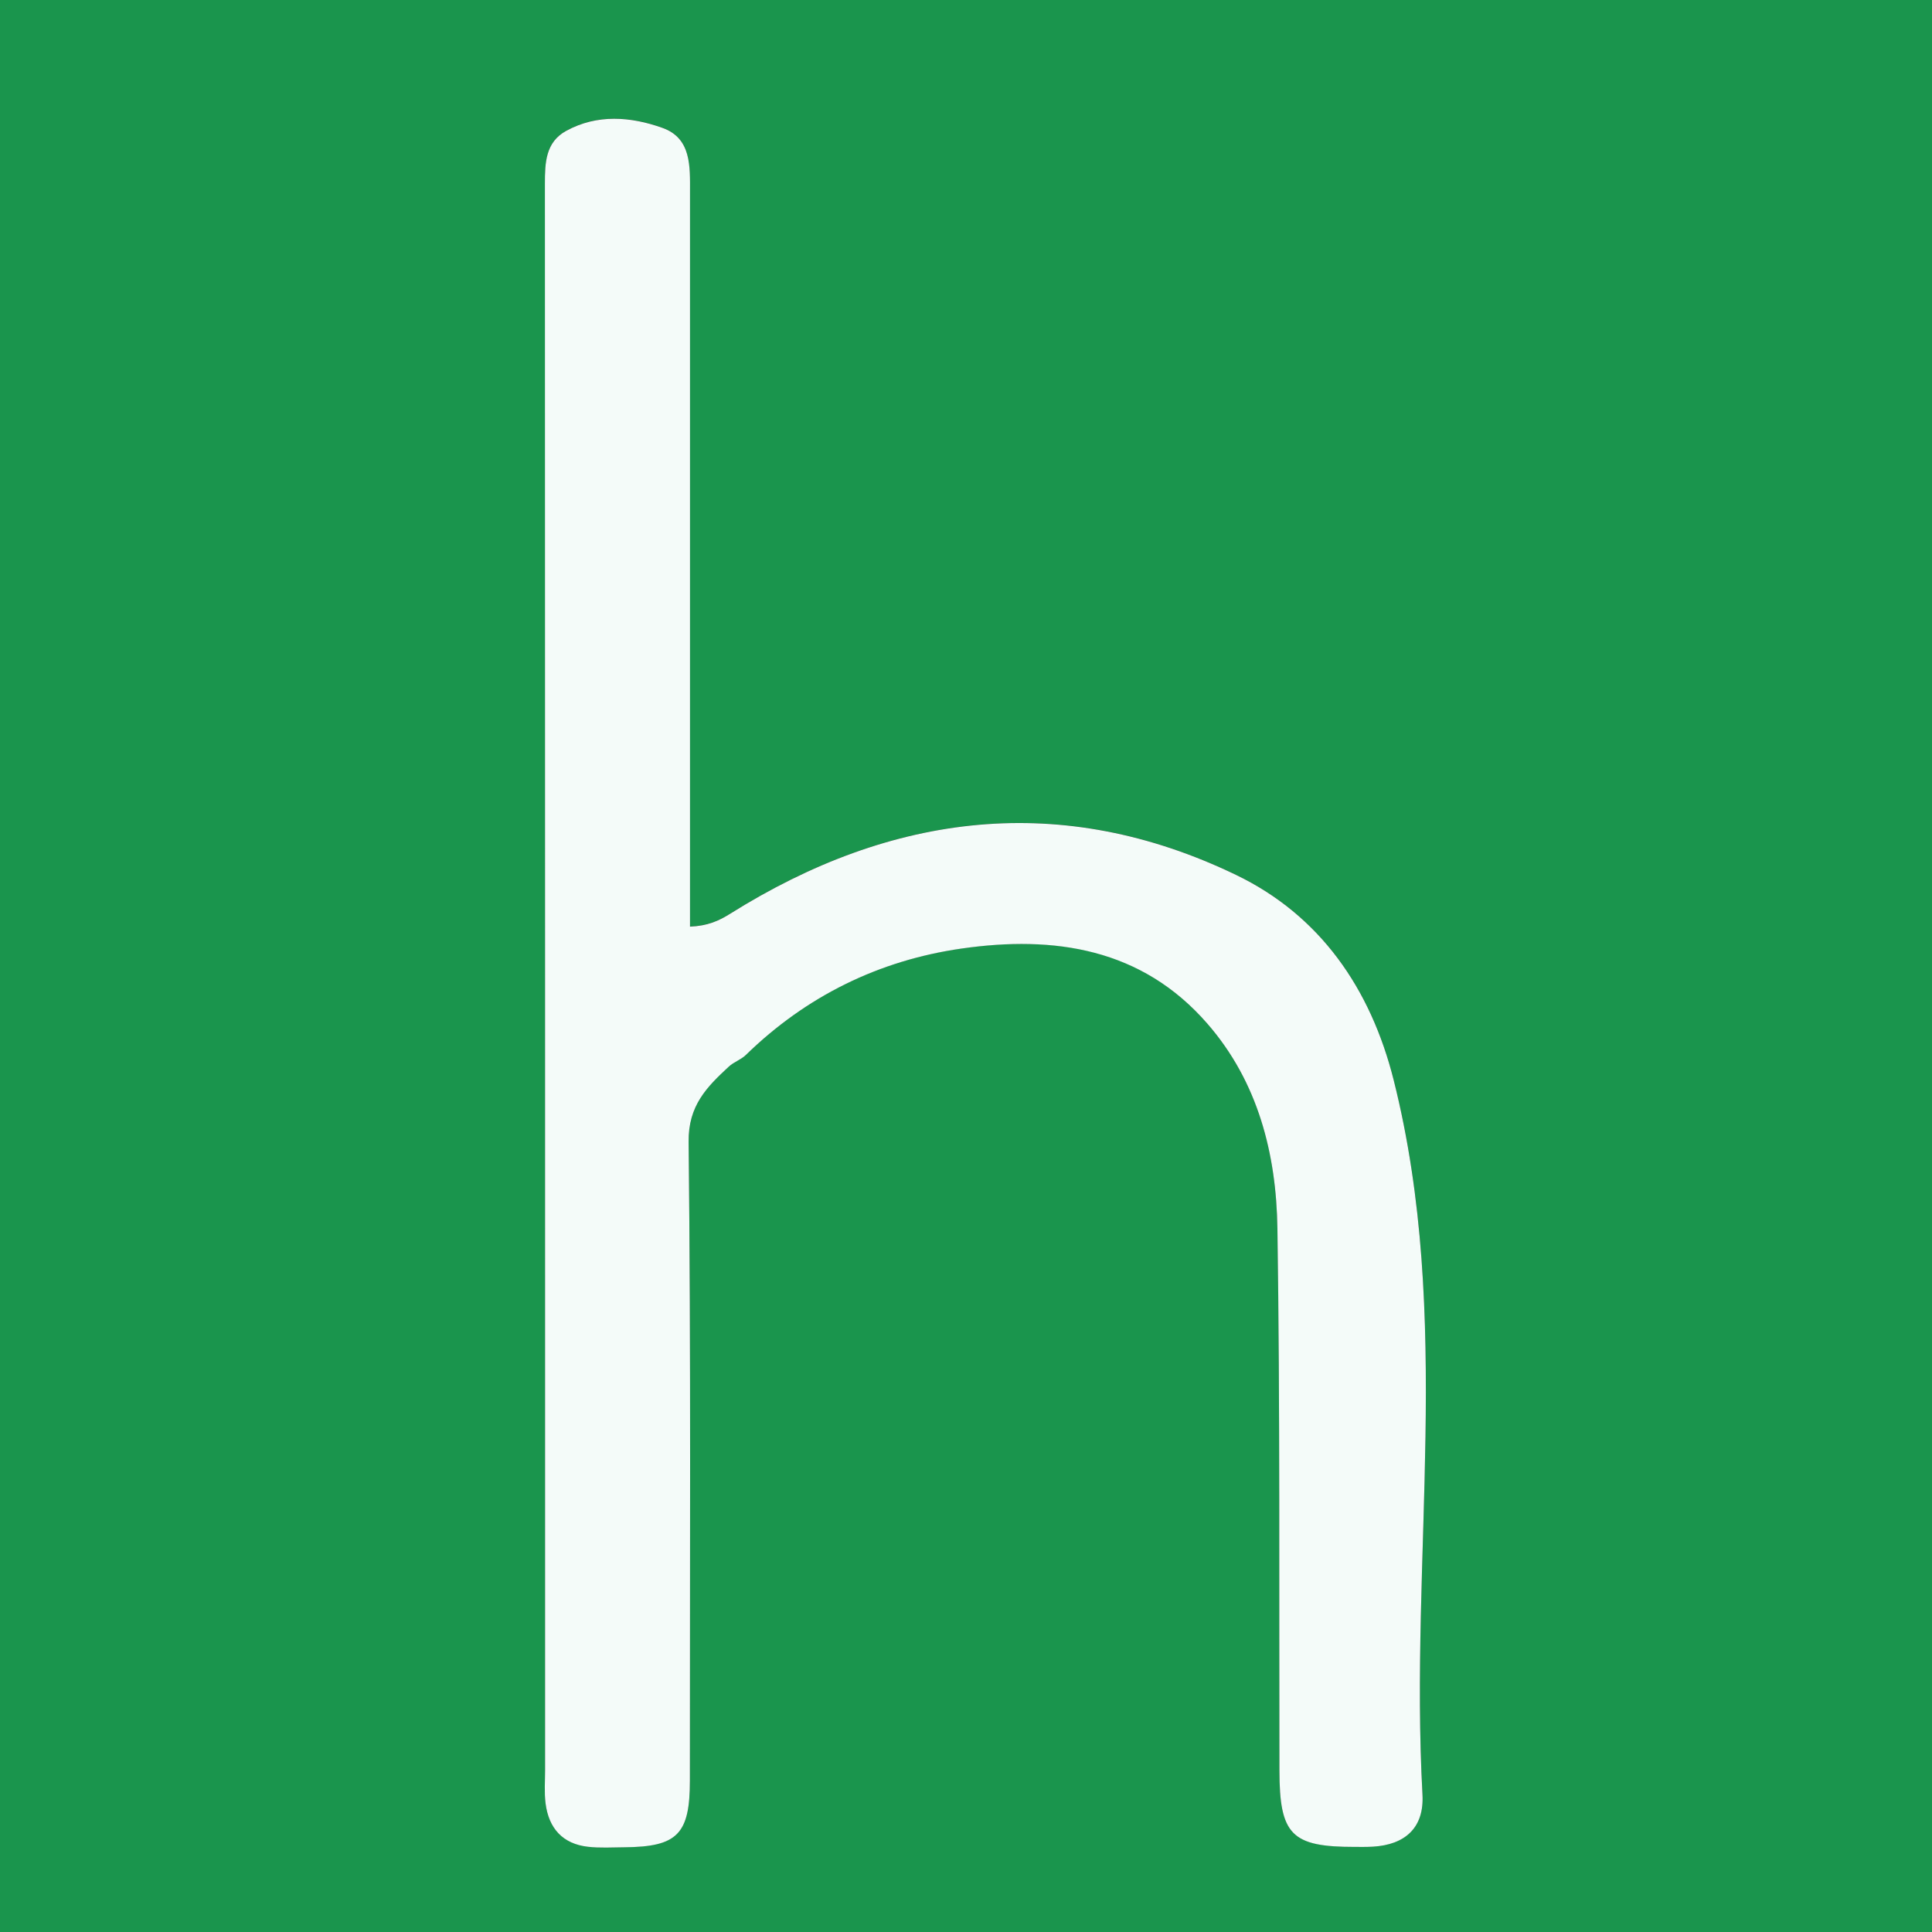
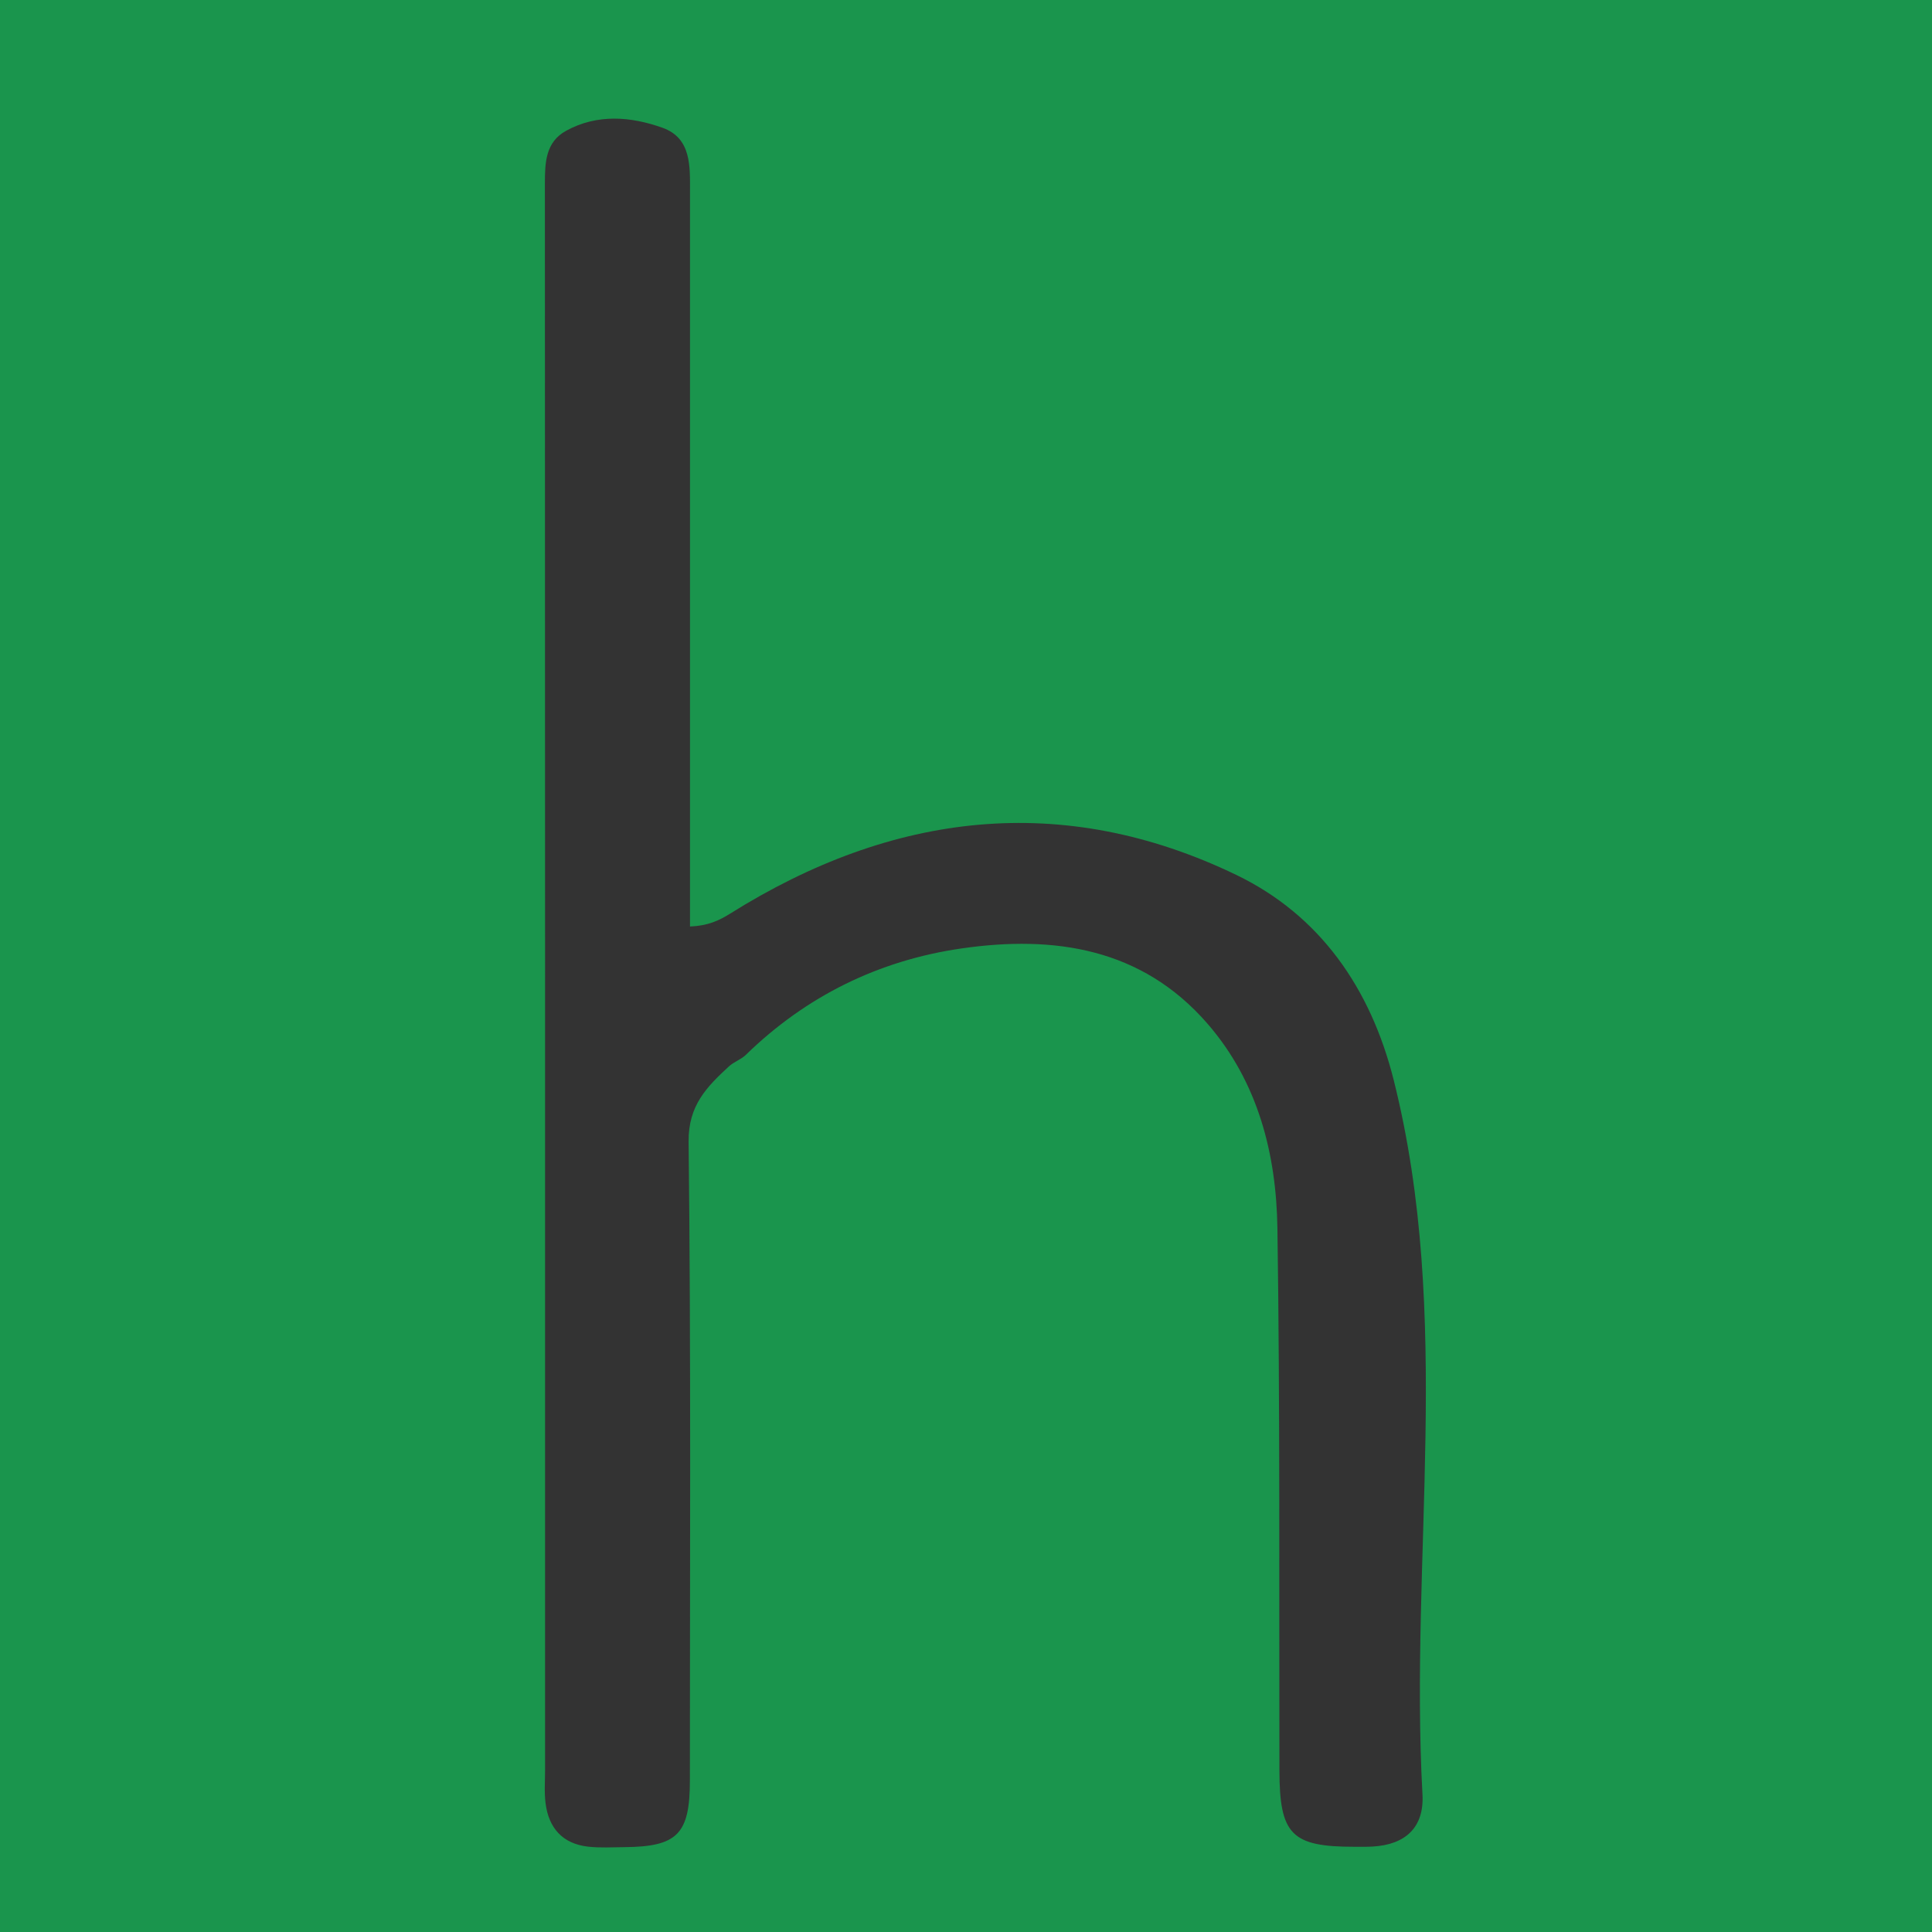
<svg xmlns="http://www.w3.org/2000/svg" id="Layer_2" viewBox="0 0 319 319">
  <rect x="0" y="0" width="319" height="319" fill="#333333" stroke="none" />
  <defs>
    <style>
      .cls-1 {
        fill: #1a954d;
      }

      .cls-2 {
        fill: #f4fbf9;
      }
    </style>
  </defs>
  <g id="Layer_1-2" data-name="Layer_1">
    <g>
      <path class="cls-1" d="M319,319H0C0,212.67,0,106.33,0,0c106.33,0,212.67,0,319,0,0,106.33,0,212.67,0,319ZM113.93,153c0-1.7,0-3.01,0-4.33,0-38.99,0-77.98,0-116.97,0-4.22.26-8.9-4.56-10.61-5.19-1.85-10.75-2.32-15.89.5-3.41,1.87-3.51,5.26-3.51,8.73.04,87.31.03,174.62.03,261.93,0,1.83-.15,3.69.08,5.49.52,4.1,2.81,6.69,7.02,7.17,1.98.22,3.99.1,5.99.08,8.76-.07,10.82-2.16,10.82-11.01,0-35.16.19-70.32-.21-105.47-.07-6,3.02-9.06,6.64-12.42.82-.76,2.01-1.14,2.81-1.92,9.97-9.71,21.96-15.6,35.61-17.57,15.31-2.21,29.77-.07,40.61,12.42,8.34,9.61,11.37,21.5,11.55,33.81.44,29.82.26,59.65.33,89.47.02,10.63,1.98,12.63,12.42,12.63,1,0,2,.02,3-.04,5.36-.31,8.5-3.14,8.2-8.59-2.15-39.28,5.05-78.91-4.74-117.93-3.83-15.28-12.26-27.29-26.02-33.92-28.73-13.84-56.83-10.35-83.55,6.4-1.85,1.16-3.7,2.01-6.63,2.13Z" />
-       <path class="cls-2" d="M113.93,153c2.93-.12,4.78-.97,6.63-2.13,26.72-16.76,54.82-20.25,83.55-6.4,13.76,6.63,22.19,18.64,26.02,33.92,9.79,39.02,2.59,78.65,4.74,117.93.3,5.45-2.85,8.28-8.2,8.59-1,.06-2,.04-3,.04-10.44,0-12.4-1.99-12.42-12.63-.07-29.82.11-59.65-.33-89.47-.18-12.32-3.2-24.21-11.55-33.81-10.84-12.48-25.3-14.62-40.61-12.42-13.64,1.96-25.63,7.85-35.61,17.57-.8.78-1.99,1.16-2.81,1.92-3.62,3.36-6.71,6.42-6.64,12.42.39,35.15.2,70.31.21,105.47,0,8.85-2.05,10.94-10.82,11.01-2,.02-4.02.14-5.99-.08-4.21-.47-6.5-3.07-7.02-7.17-.23-1.81-.08-3.66-.08-5.49,0-87.31,0-174.62-.03-261.93,0-3.47.11-6.87,3.51-8.73,5.14-2.82,10.7-2.35,15.89-.5,4.82,1.71,4.56,6.39,4.56,10.61,0,38.99,0,77.98,0,116.97,0,1.32,0,2.63,0,4.33Z" />
    </g>
  </g>
</svg>